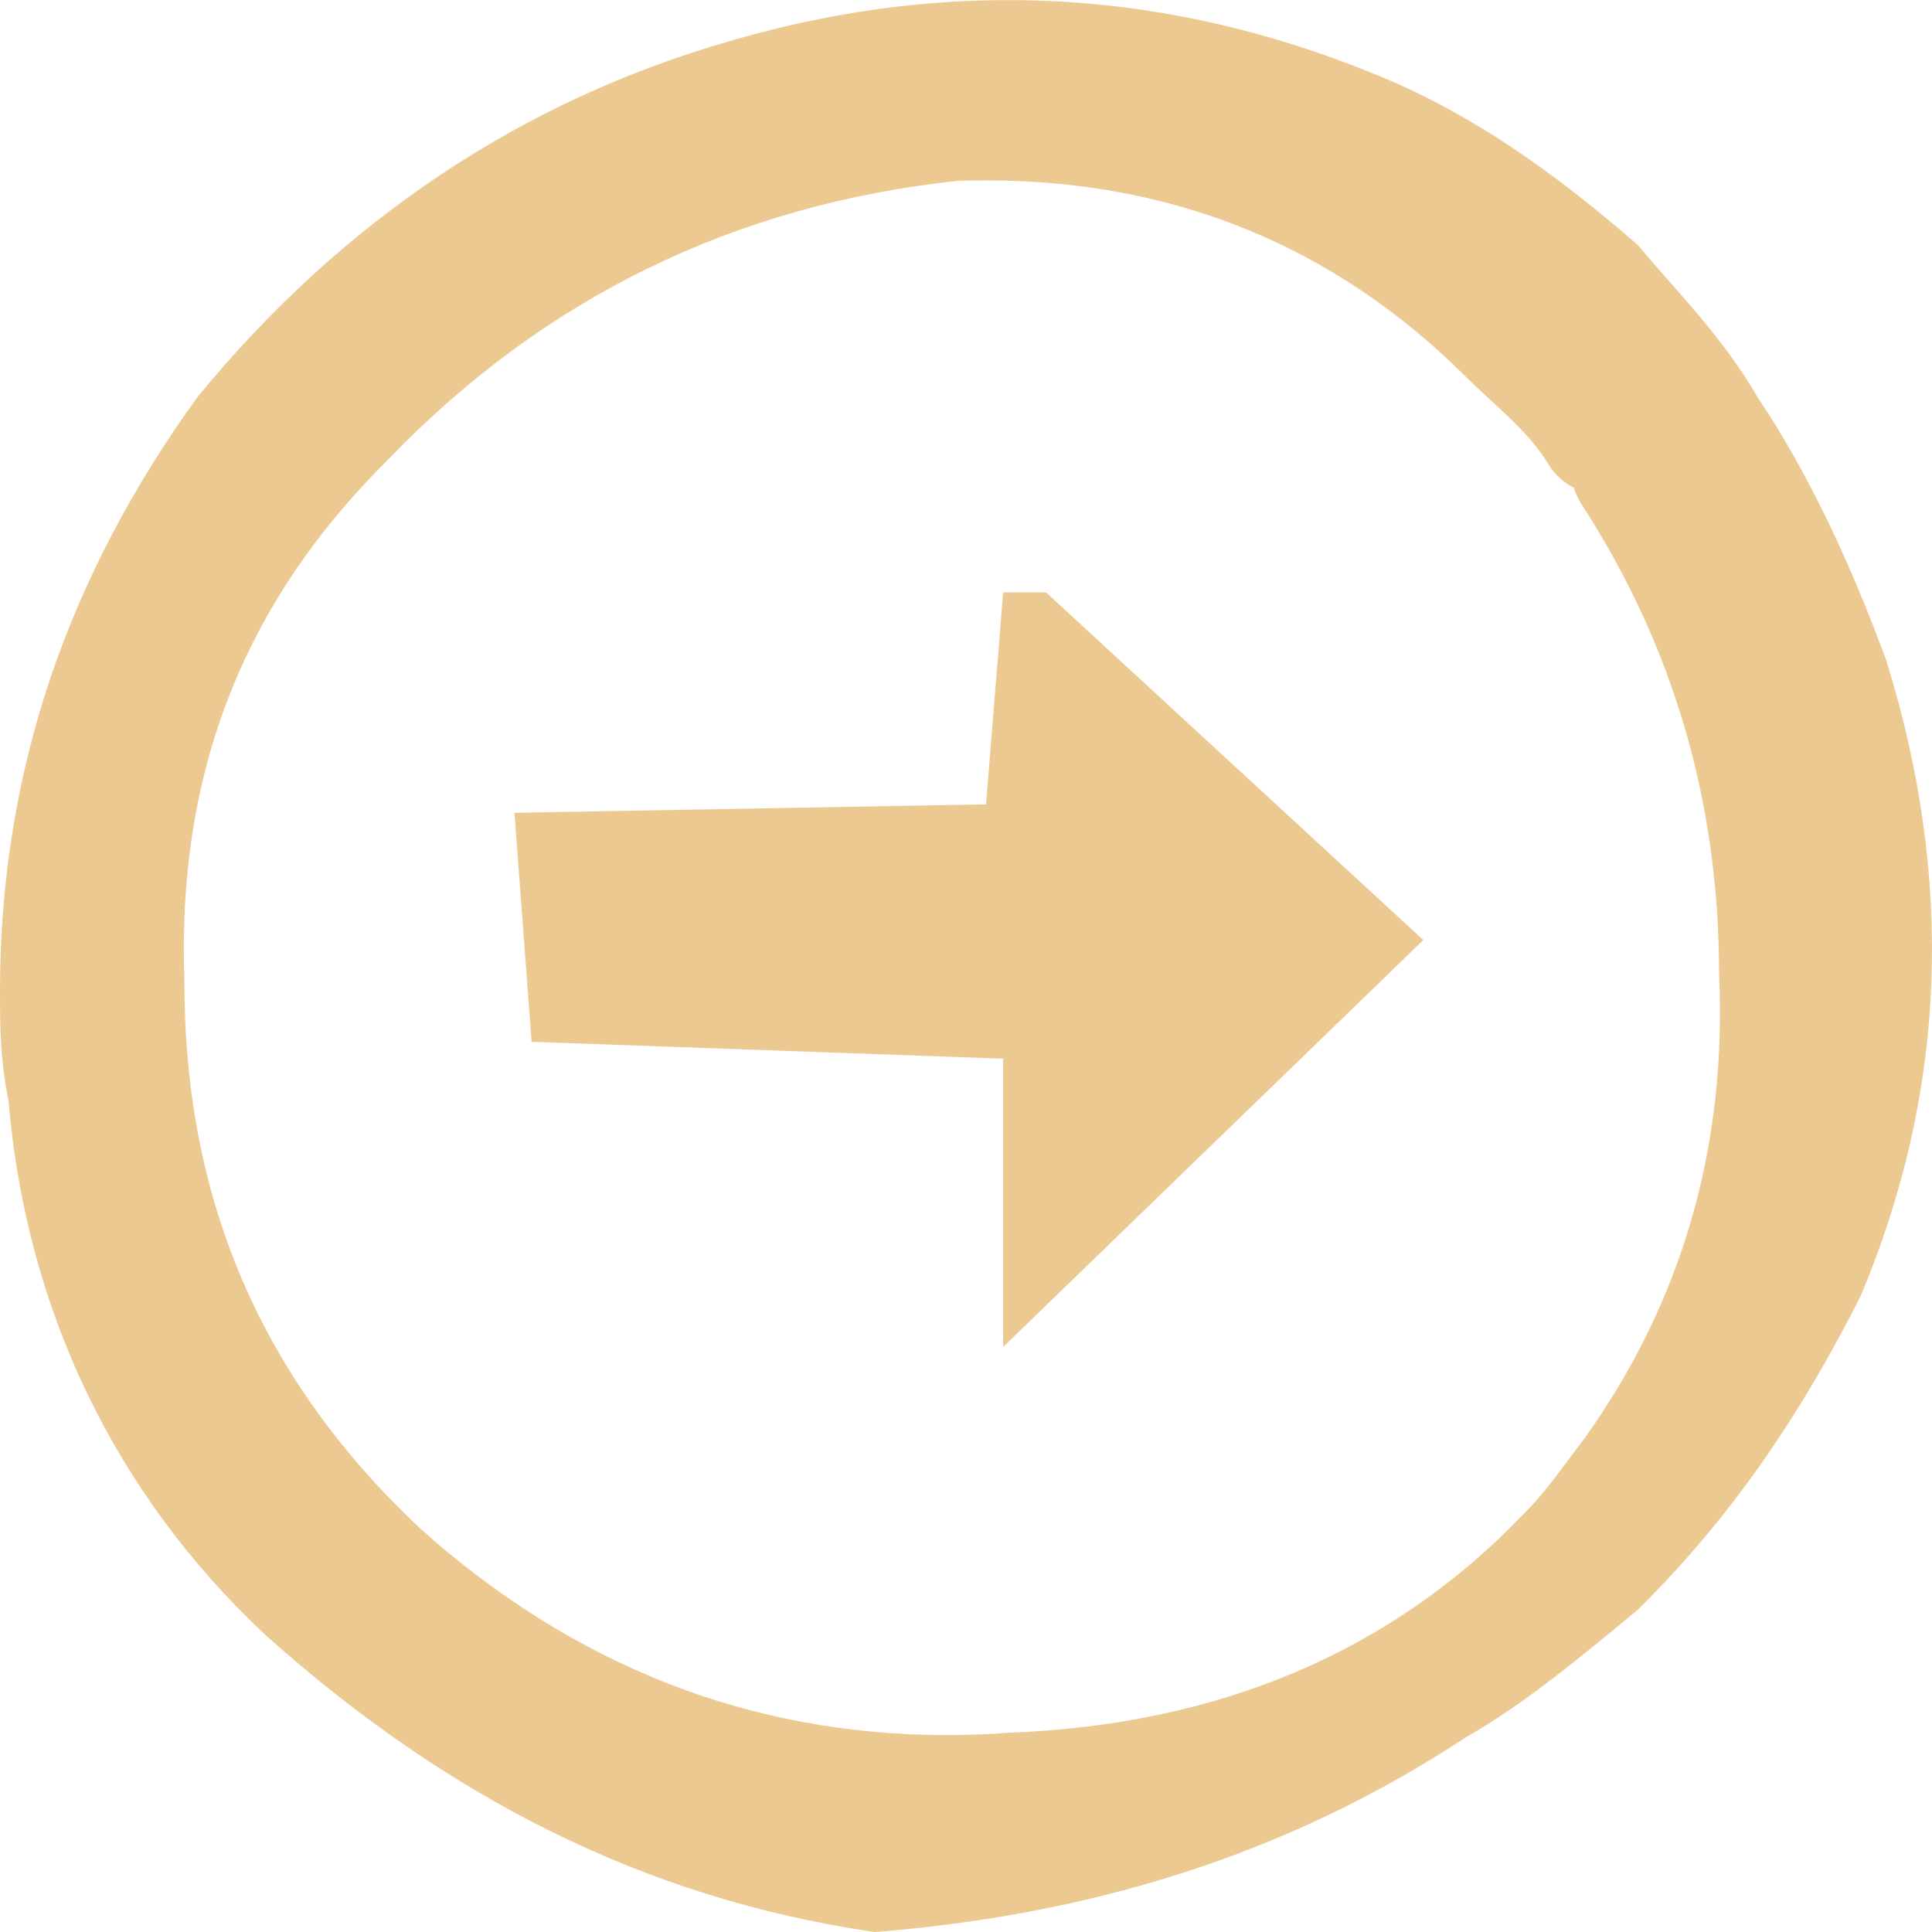
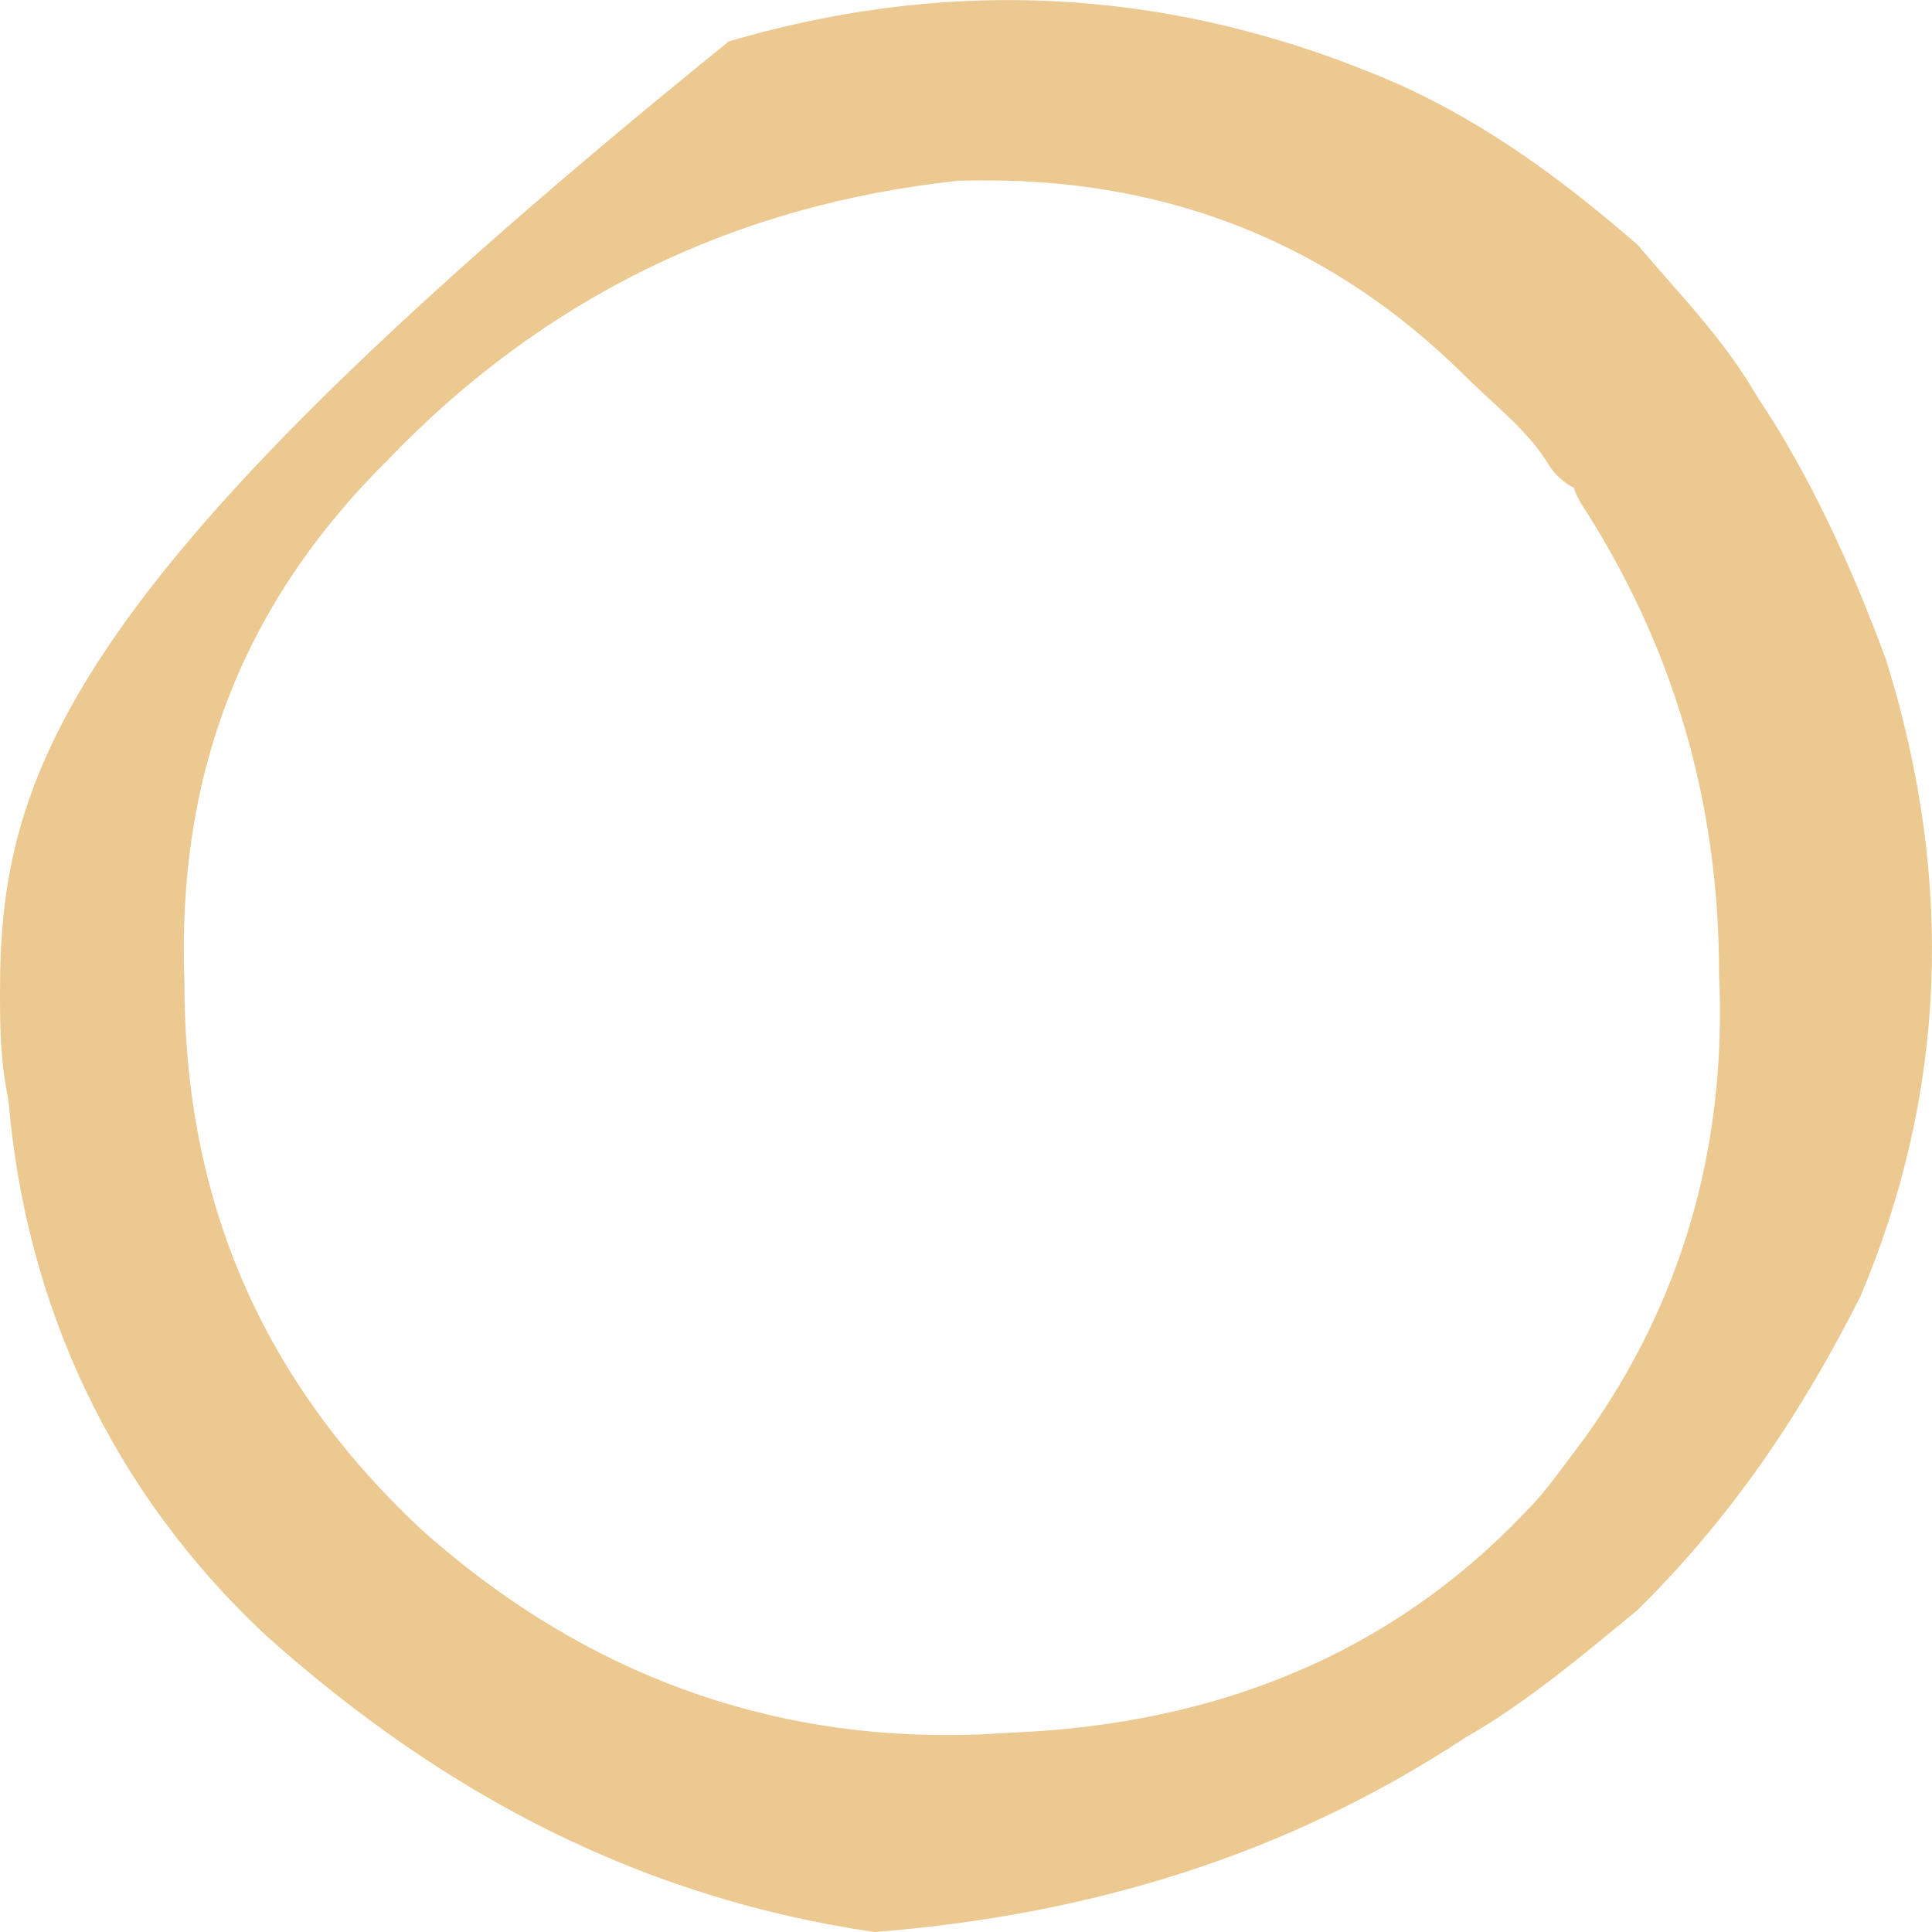
<svg xmlns="http://www.w3.org/2000/svg" version="1.1" x="0px" y="0px" width="43px" height="43px" viewBox="0 0 43 43" enable-background="new 0 0 43 43" xml:space="preserve">
  <defs>
</defs>
-   <path fill="#EDC992" d="M0,22.053c0,0.757,0,1.511,0.191,2.456c0.381,4.527,2.29,8.678,5.725,11.888  c4.009,3.585,8.396,5.85,13.549,6.604c4.771-0.377,9.159-1.697,13.167-4.339c1.335-0.756,2.672-1.888,3.816-2.83  c2.1-2.077,3.626-4.342,4.962-6.983c1.908-4.53,2.099-9.247,0.571-14.153c-0.762-2.077-1.717-4.152-2.861-5.851  c-0.763-1.32-1.718-2.264-2.672-3.396c-1.526-1.322-3.243-2.642-5.344-3.585c-4.771-2.076-9.73-2.454-14.883-0.943  C11.641,2.239,7.634,4.881,4.39,8.844C1.527,12.807,0,17.147,0,22.053z M9.358,34.025c-3.528-3.313-5.254-7.3-5.254-12.161  c-0.175-4.657,1.311-8.447,4.541-11.642c3.455-3.595,7.717-5.672,12.69-6.199c0.149-0.003,0.393-0.007,0.635-0.007  c4.138,0,7.706,1.453,10.604,4.319c0.206,0.204,0.411,0.394,0.614,0.581c0.508,0.471,0.946,0.877,1.27,1.41  c0.14,0.231,0.344,0.417,0.586,0.538c0,0,0,0-0.001,0c-0.032,0,0.061,0.183,0.124,0.306c2.08,3.197,3.094,6.684,3.094,10.507  c0.177,3.848-0.827,7.298-2.981,10.316l-0.324,0.431c-0.374,0.505-0.67,0.901-1.046,1.272c-2.926,3.063-6.768,4.69-11.446,4.869  c-0.501,0.036-0.95,0.052-1.395,0.052C16.702,38.618,12.763,37.072,9.358,34.025z" />
-   <polygon fill="#EDC992" points="22.327,13.185 23.281,13.185 31.678,20.922 22.327,29.979 22.327,23.563 11.832,23.187 11.45,18.09   21.946,17.902 " />
+   <path fill="#EDC992" d="M0,22.053c0,0.757,0,1.511,0.191,2.456c0.381,4.527,2.29,8.678,5.725,11.888  c4.009,3.585,8.396,5.85,13.549,6.604c4.771-0.377,9.159-1.697,13.167-4.339c1.335-0.756,2.672-1.888,3.816-2.83  c2.1-2.077,3.626-4.342,4.962-6.983c1.908-4.53,2.099-9.247,0.571-14.153c-0.762-2.077-1.717-4.152-2.861-5.851  c-0.763-1.32-1.718-2.264-2.672-3.396c-1.526-1.322-3.243-2.642-5.344-3.585c-4.771-2.076-9.73-2.454-14.883-0.943  C1.527,12.807,0,17.147,0,22.053z M9.358,34.025c-3.528-3.313-5.254-7.3-5.254-12.161  c-0.175-4.657,1.311-8.447,4.541-11.642c3.455-3.595,7.717-5.672,12.69-6.199c0.149-0.003,0.393-0.007,0.635-0.007  c4.138,0,7.706,1.453,10.604,4.319c0.206,0.204,0.411,0.394,0.614,0.581c0.508,0.471,0.946,0.877,1.27,1.41  c0.14,0.231,0.344,0.417,0.586,0.538c0,0,0,0-0.001,0c-0.032,0,0.061,0.183,0.124,0.306c2.08,3.197,3.094,6.684,3.094,10.507  c0.177,3.848-0.827,7.298-2.981,10.316l-0.324,0.431c-0.374,0.505-0.67,0.901-1.046,1.272c-2.926,3.063-6.768,4.69-11.446,4.869  c-0.501,0.036-0.95,0.052-1.395,0.052C16.702,38.618,12.763,37.072,9.358,34.025z" />
</svg>